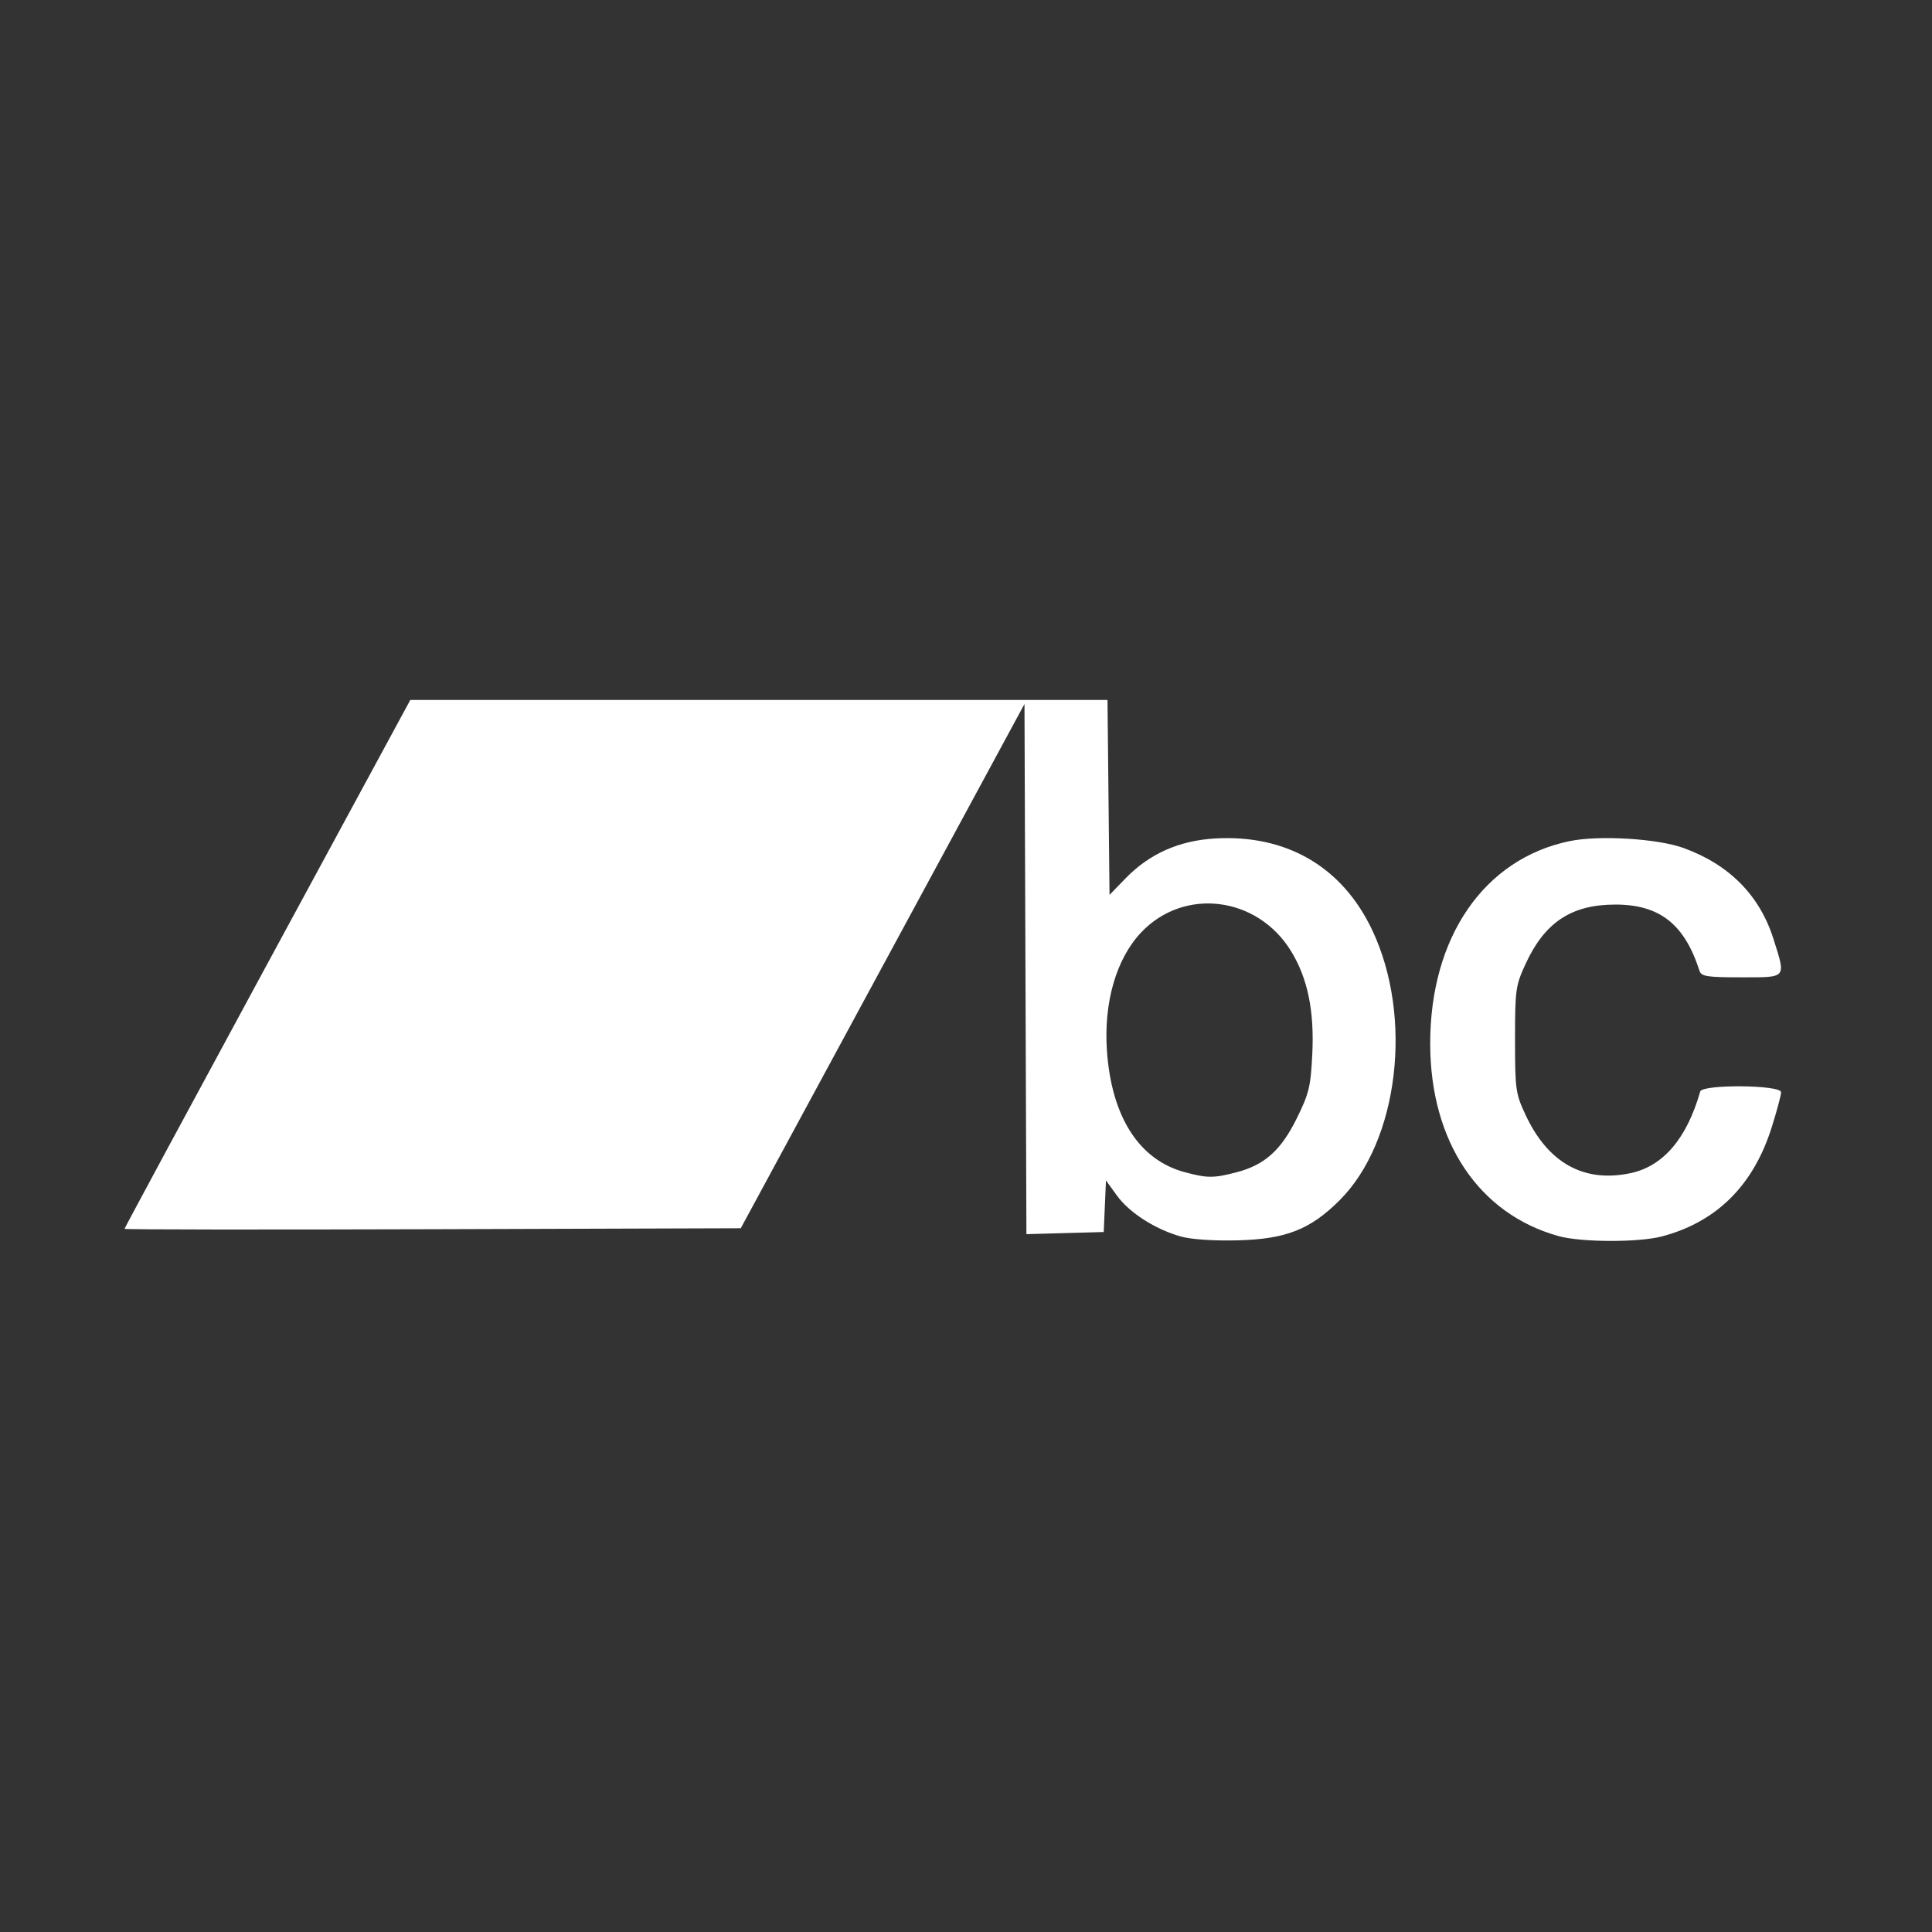
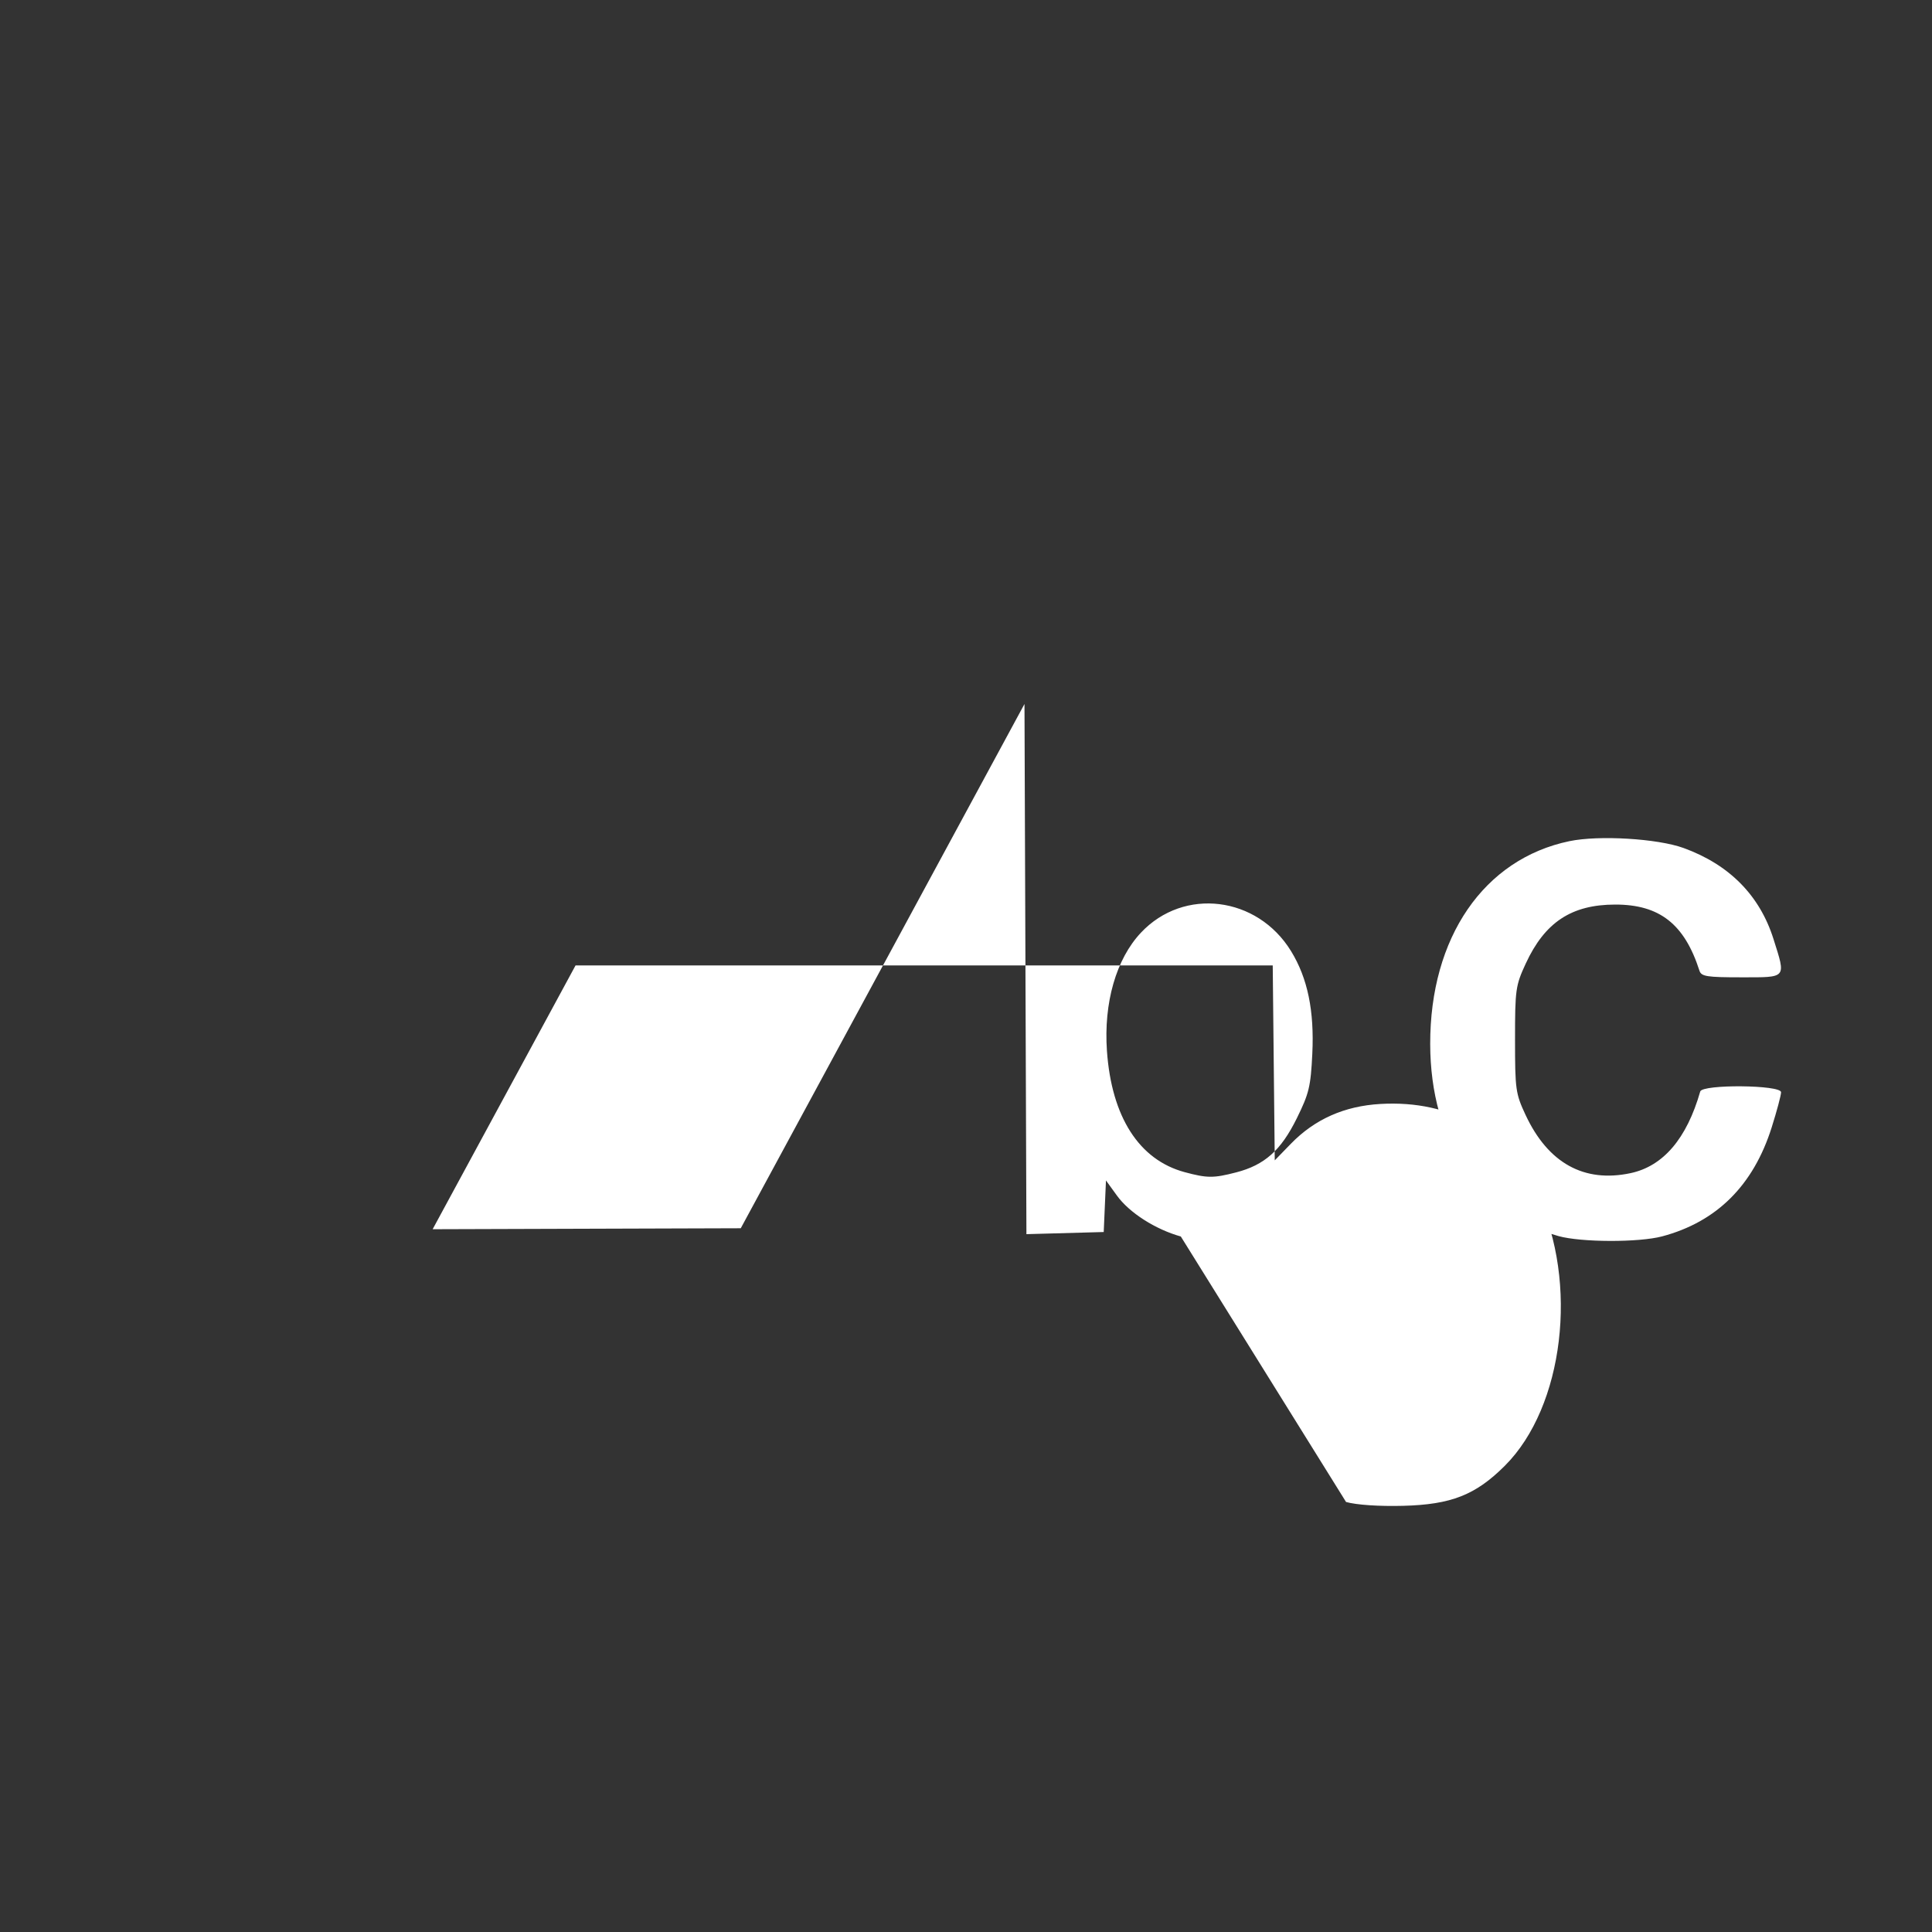
<svg xmlns="http://www.w3.org/2000/svg" xmlns:ns1="http://www.inkscape.org/namespaces/inkscape" xmlns:ns2="http://sodipodi.sourceforge.net/DTD/sodipodi-0.dtd" width="512" height="512" viewBox="0 0 135.467 135.467" version="1.1" id="svg1972" ns1:version="0.92.4 (5da689c313, 2019-01-14)" ns2:docname="icon BandCamp.svg">
  <rect x="0" y="0" width="135.467" height="135.467" fill="#333333" stroke="none" />
  <defs id="defs1966" />
  <ns2:namedview id="base" pagecolor="#ffffff" bordercolor="#666666" borderopacity="1.0" ns1:pageopacity="0.0" ns1:pageshadow="2" ns1:zoom="0.35" ns1:cx="-654.00001" ns1:cy="638.85716" ns1:document-units="mm" ns1:current-layer="layer1" showgrid="false" units="px" ns1:window-width="2560" ns1:window-height="1377" ns1:window-x="-8" ns1:window-y="-8" ns1:window-maximized="1" />
  <g ns1:label="Layer 1" ns1:groupmode="layer" id="layer1" transform="translate(-149.981,-182.398)">
-     <path style="fill:#ffffff;stroke-width:0.265;fill-opacity:1" d="m 232.777,269.098 c -1.793,-0.504 -3.608,-1.666 -4.478,-2.867 l -0.77,-1.063 -0.079,1.808 -0.079,1.808 -2.71,0.075 -2.71,0.075 -0.068,-18.587 -0.068,-18.587 -9.947,18.38 -9.946,18.38 -21.605,0.068 c -11.883,0.037 -21.605,0.026 -21.605,-0.026 0,-0.051 4.509,-8.416 10.019,-18.589 l 10.019,-18.495 h 24.443 24.443 l 0.071,6.833 0.071,6.833 1.131,-1.164 c 1.671,-1.719 3.75,-2.644 6.272,-2.79 5.005,-0.29 8.906,1.98 11.008,6.405 2.905,6.116 1.861,14.825 -2.271,18.957 -2.056,2.056 -3.768,2.73 -7.153,2.816 -1.679,0.043 -3.257,-0.064 -3.987,-0.269 z m 3.88,-4.495 c 1.994,-0.517 3.138,-1.537 4.251,-3.789 0.86,-1.741 0.978,-2.23 1.089,-4.532 0.145,-3.014 -0.328,-5.297 -1.489,-7.191 -2.367,-3.86 -7.518,-4.496 -10.526,-1.298 -1.74,1.85 -2.621,4.912 -2.385,8.291 0.324,4.629 2.253,7.641 5.448,8.502 1.581,0.426 2.024,0.428 3.612,0.016 z m 22.597,4.464 c -5.591,-1.558 -8.976,-6.624 -8.991,-13.456 -0.017,-7.48 3.761,-12.985 9.767,-14.234 2.065,-0.429 6.174,-0.182 8,0.481 3.207,1.166 5.34,3.325 6.304,6.383 0.879,2.788 0.967,2.684 -2.256,2.684 -2.421,0 -2.806,-0.061 -2.935,-0.463 -1.052,-3.275 -2.8,-4.645 -5.92,-4.638 -3.054,0.006 -4.923,1.241 -6.262,4.139 -0.711,1.539 -0.75,1.818 -0.75,5.328 0,3.506 0.04,3.789 0.743,5.292 1.576,3.37 4.097,4.766 7.357,4.073 2.29,-0.487 3.938,-2.418 4.886,-5.726 0.148,-0.517 5.668,-0.466 5.668,0.052 0,0.211 -0.296,1.32 -0.658,2.465 -1.284,4.066 -3.852,6.622 -7.677,7.641 -1.637,0.436 -5.679,0.425 -7.276,-0.02 z" id="path2528" ns1:connector-curvature="0" />
+     <path style="fill:#ffffff;stroke-width:0.265;fill-opacity:1" d="m 232.777,269.098 c -1.793,-0.504 -3.608,-1.666 -4.478,-2.867 l -0.77,-1.063 -0.079,1.808 -0.079,1.808 -2.71,0.075 -2.71,0.075 -0.068,-18.587 -0.068,-18.587 -9.947,18.38 -9.946,18.38 -21.605,0.068 l 10.019,-18.495 h 24.443 24.443 l 0.071,6.833 0.071,6.833 1.131,-1.164 c 1.671,-1.719 3.75,-2.644 6.272,-2.79 5.005,-0.29 8.906,1.98 11.008,6.405 2.905,6.116 1.861,14.825 -2.271,18.957 -2.056,2.056 -3.768,2.73 -7.153,2.816 -1.679,0.043 -3.257,-0.064 -3.987,-0.269 z m 3.88,-4.495 c 1.994,-0.517 3.138,-1.537 4.251,-3.789 0.86,-1.741 0.978,-2.23 1.089,-4.532 0.145,-3.014 -0.328,-5.297 -1.489,-7.191 -2.367,-3.86 -7.518,-4.496 -10.526,-1.298 -1.74,1.85 -2.621,4.912 -2.385,8.291 0.324,4.629 2.253,7.641 5.448,8.502 1.581,0.426 2.024,0.428 3.612,0.016 z m 22.597,4.464 c -5.591,-1.558 -8.976,-6.624 -8.991,-13.456 -0.017,-7.48 3.761,-12.985 9.767,-14.234 2.065,-0.429 6.174,-0.182 8,0.481 3.207,1.166 5.34,3.325 6.304,6.383 0.879,2.788 0.967,2.684 -2.256,2.684 -2.421,0 -2.806,-0.061 -2.935,-0.463 -1.052,-3.275 -2.8,-4.645 -5.92,-4.638 -3.054,0.006 -4.923,1.241 -6.262,4.139 -0.711,1.539 -0.75,1.818 -0.75,5.328 0,3.506 0.04,3.789 0.743,5.292 1.576,3.37 4.097,4.766 7.357,4.073 2.29,-0.487 3.938,-2.418 4.886,-5.726 0.148,-0.517 5.668,-0.466 5.668,0.052 0,0.211 -0.296,1.32 -0.658,2.465 -1.284,4.066 -3.852,6.622 -7.677,7.641 -1.637,0.436 -5.679,0.425 -7.276,-0.02 z" id="path2528" ns1:connector-curvature="0" />
  </g>
</svg>